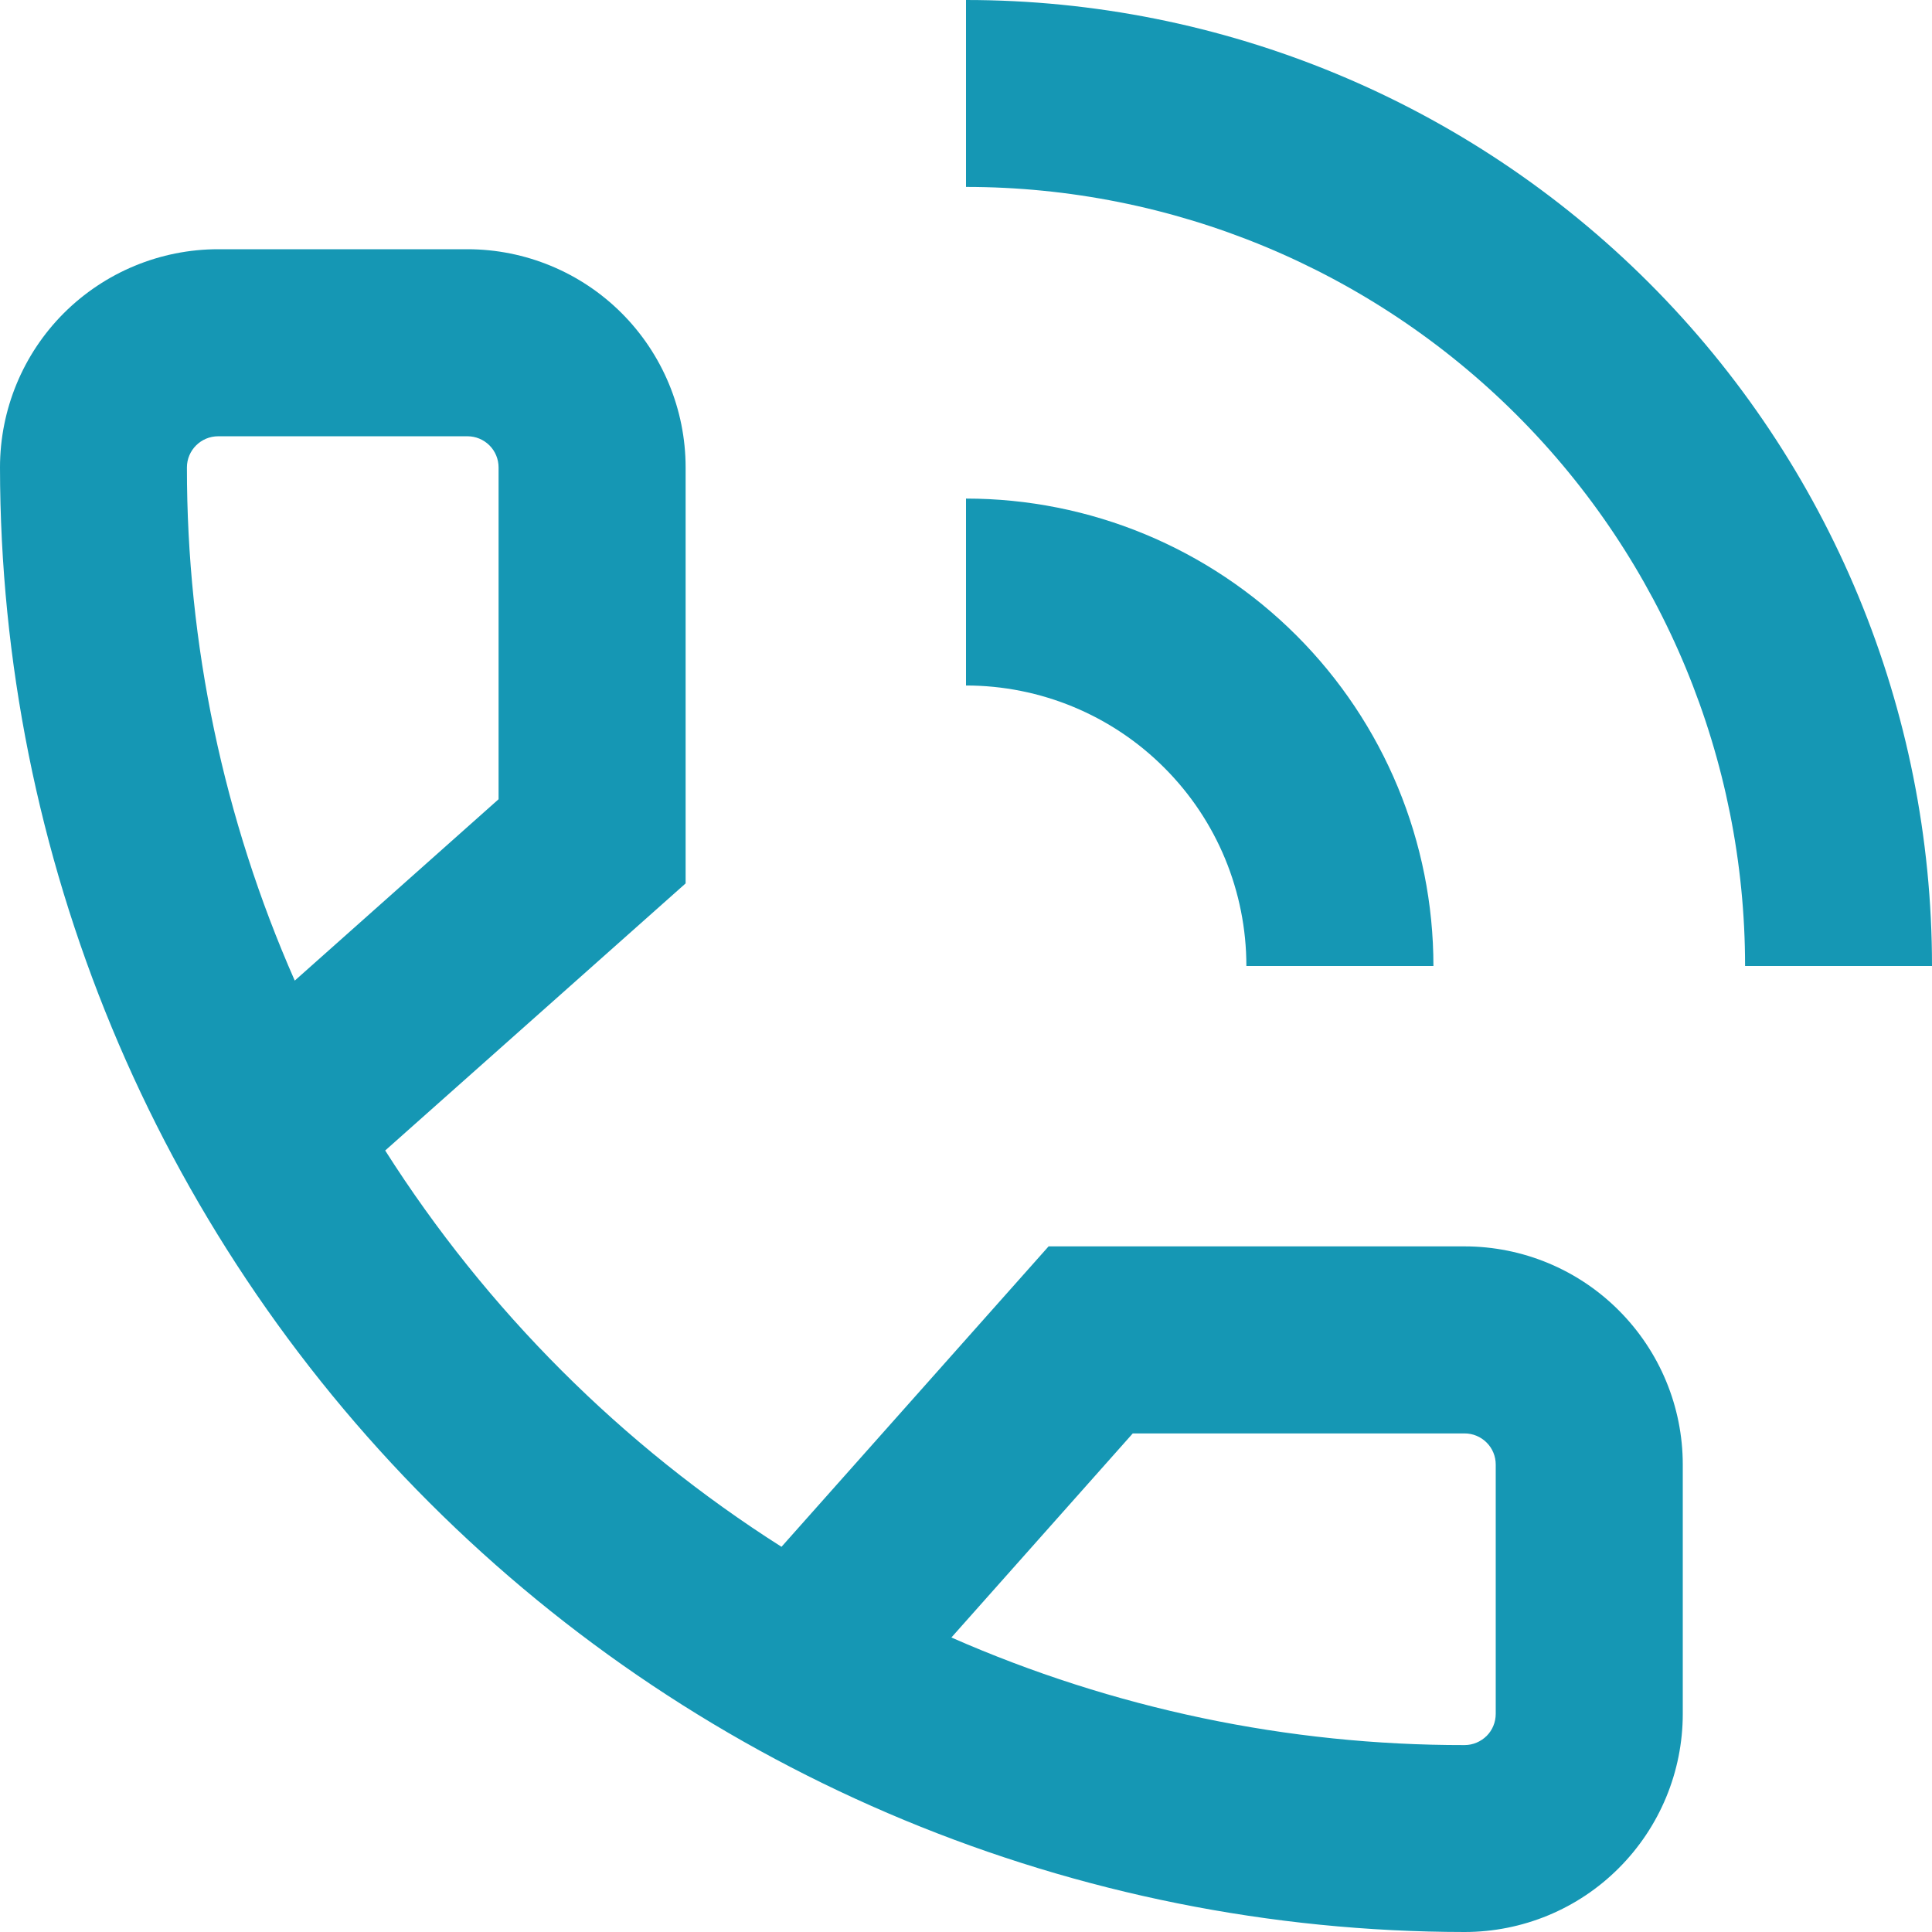
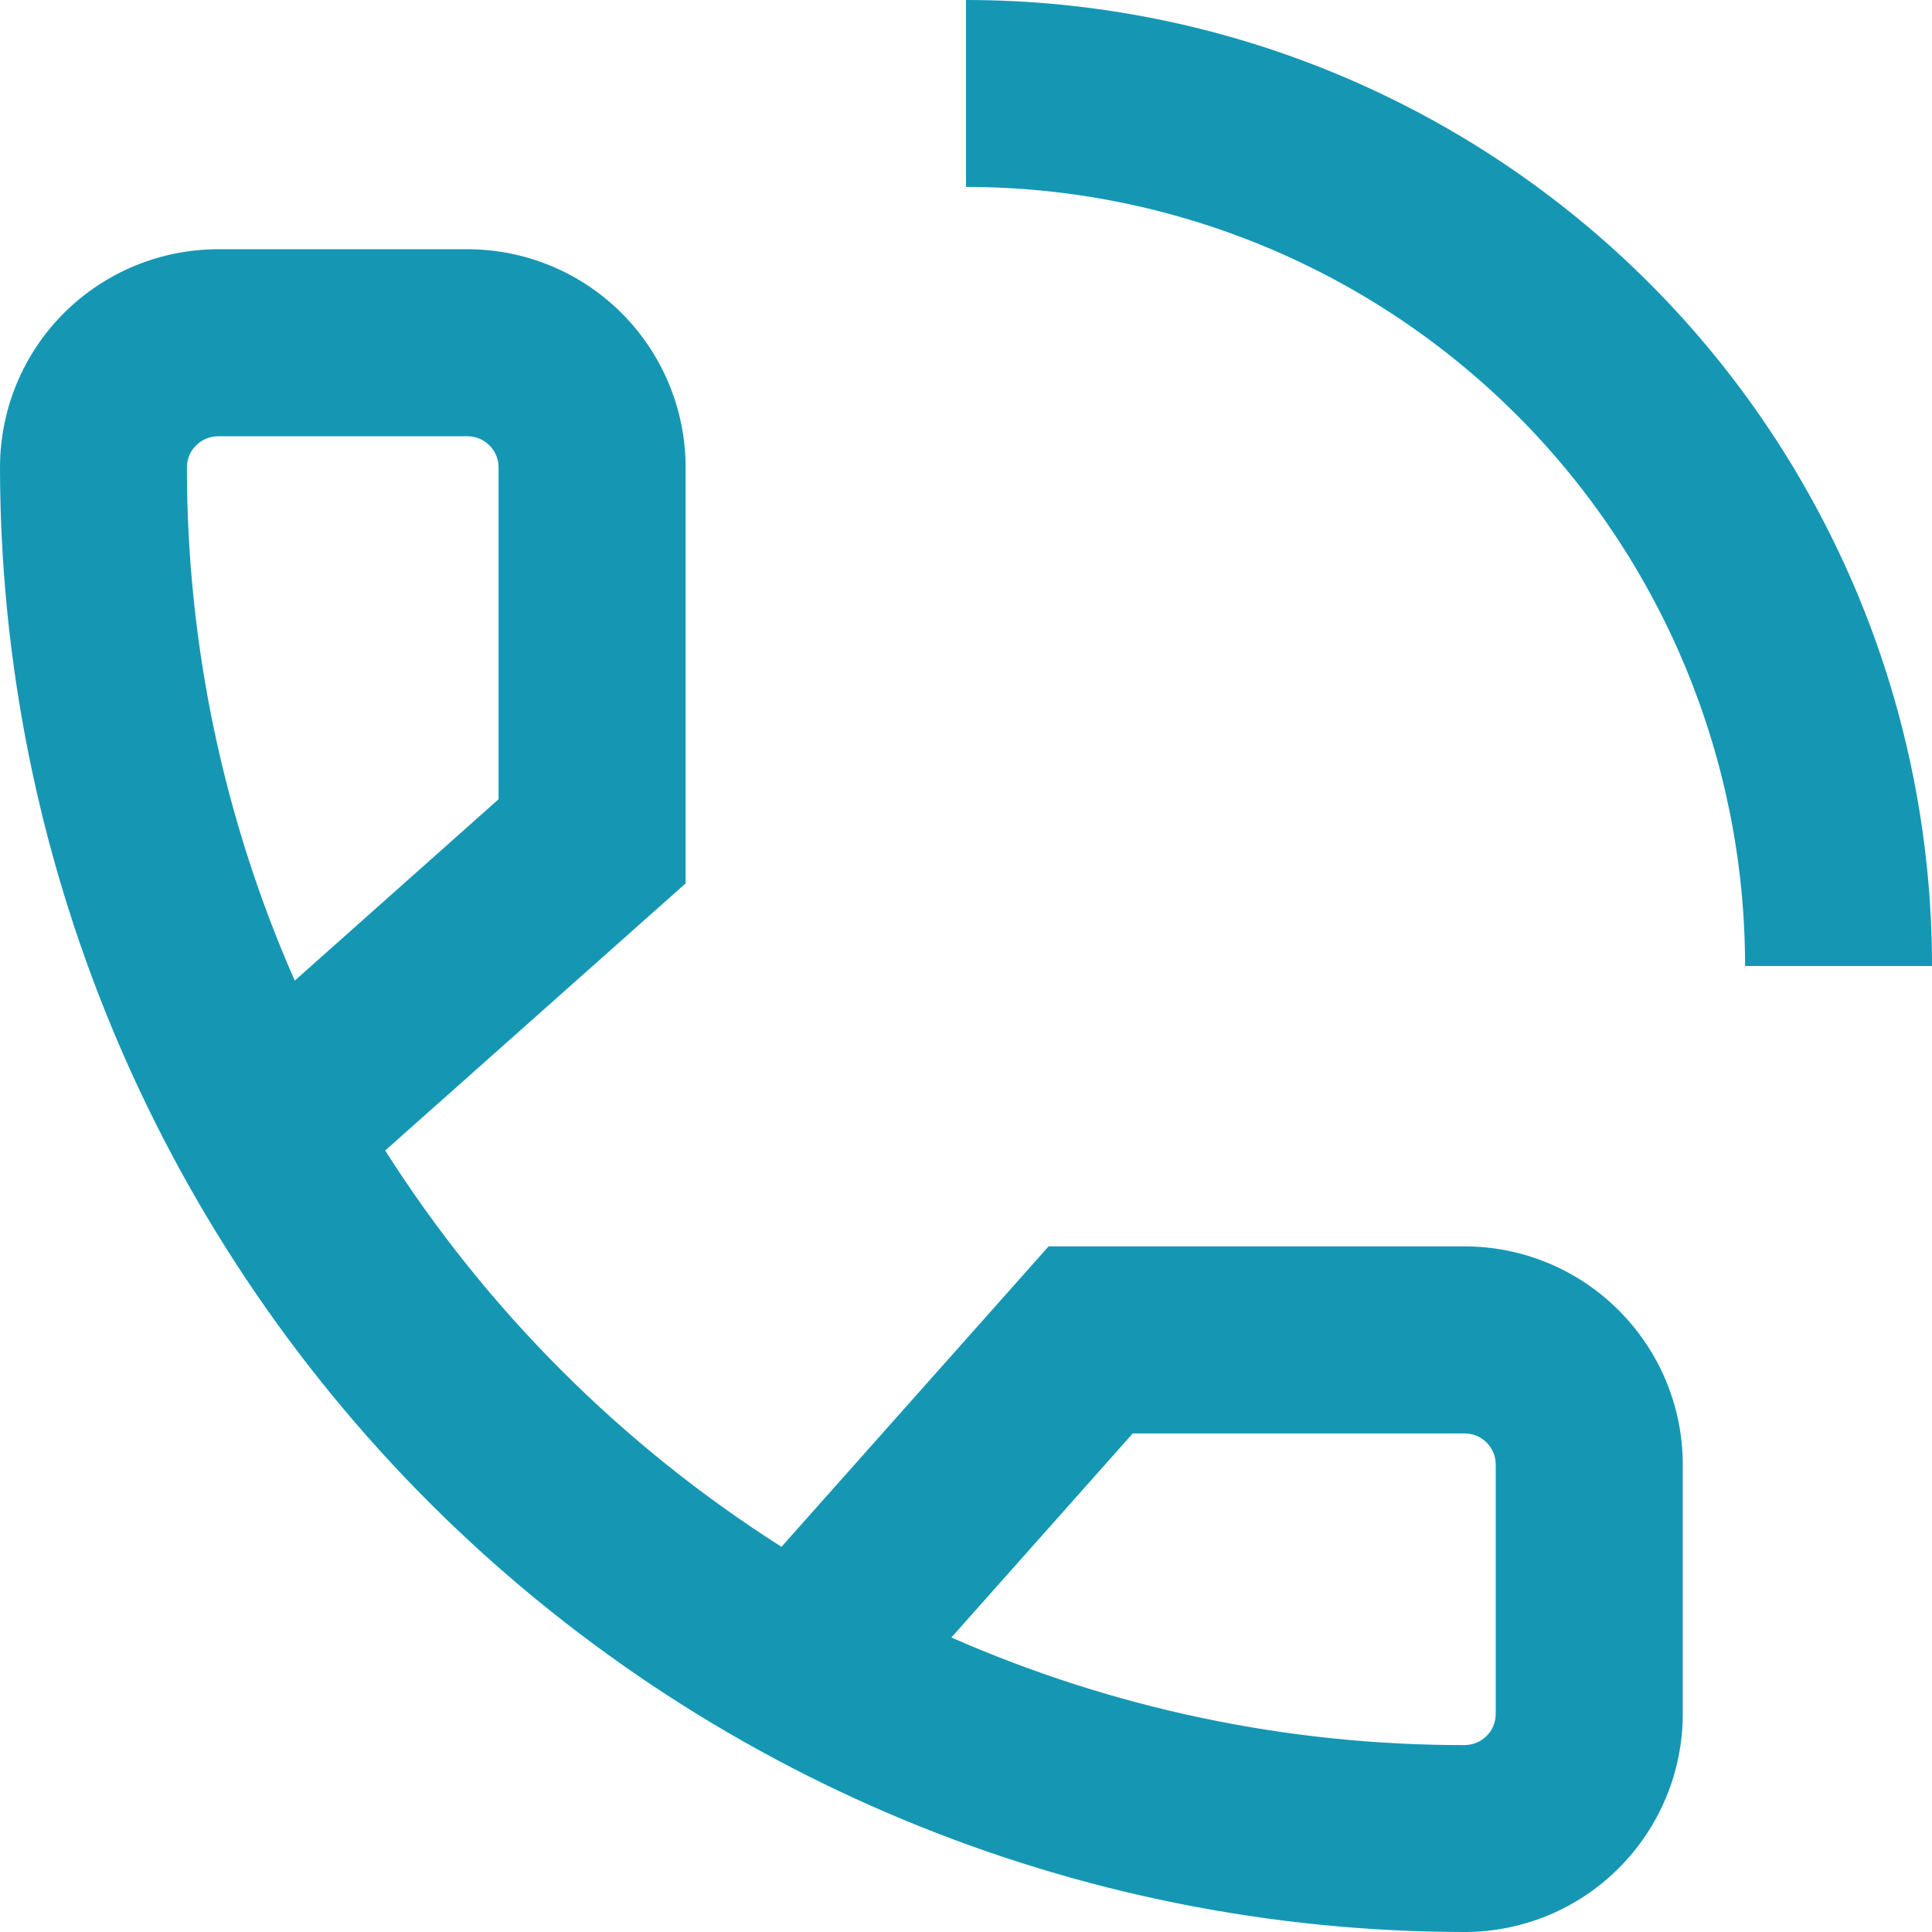
<svg xmlns="http://www.w3.org/2000/svg" width="16" height="16" viewBox="0 0 16 16" fill="none">
  <path d="M12.129 16C12.608 16 13.068 15.81 13.406 15.471C13.745 15.132 13.936 14.673 13.936 14.193V12.129C13.936 11.65 13.745 11.191 13.406 10.852C13.068 10.513 12.608 10.322 12.129 10.322H8.684L6.472 12.81C5.15 11.97 4.03 10.85 3.19 9.528L5.678 7.316V3.871C5.678 3.392 5.487 2.932 5.148 2.593C4.81 2.255 4.35 2.064 3.871 2.064H1.807C1.327 2.064 0.868 2.255 0.529 2.593C0.19 2.932 0 3.392 0 3.871C0.003 7.087 1.282 10.17 3.556 12.444C5.83 14.717 8.913 15.997 12.129 16L12.129 16ZM9.381 11.871H12.129C12.198 11.871 12.263 11.898 12.312 11.947C12.36 11.995 12.387 12.06 12.387 12.129V14.194V14.193C12.387 14.262 12.36 14.328 12.312 14.376C12.263 14.424 12.198 14.452 12.129 14.452C10.666 14.454 9.218 14.15 7.879 13.561L9.381 11.871ZM1.548 3.871C1.548 3.729 1.664 3.613 1.807 3.613H3.871H3.871C3.94 3.613 4.005 3.64 4.054 3.689C4.102 3.737 4.129 3.803 4.129 3.871V6.619L2.441 8.121C1.851 6.782 1.547 5.334 1.548 3.871L1.548 3.871Z" fill="#1597B4" />
-   <path d="M10.322 8H11.871C11.871 6.973 11.463 5.989 10.737 5.263C10.011 4.537 9.027 4.129 8 4.129V5.677C8.616 5.677 9.207 5.922 9.642 6.358C10.078 6.793 10.322 7.384 10.322 8L10.322 8Z" fill="#1597B4" />
  <path d="M8 0V1.548C9.711 1.548 11.352 2.228 12.562 3.438C13.772 4.648 14.452 6.289 14.452 8H16C16 5.878 15.157 3.843 13.657 2.343C12.157 0.843 10.122 0 8 0L8 0Z" fill="#1597B4" />
</svg>